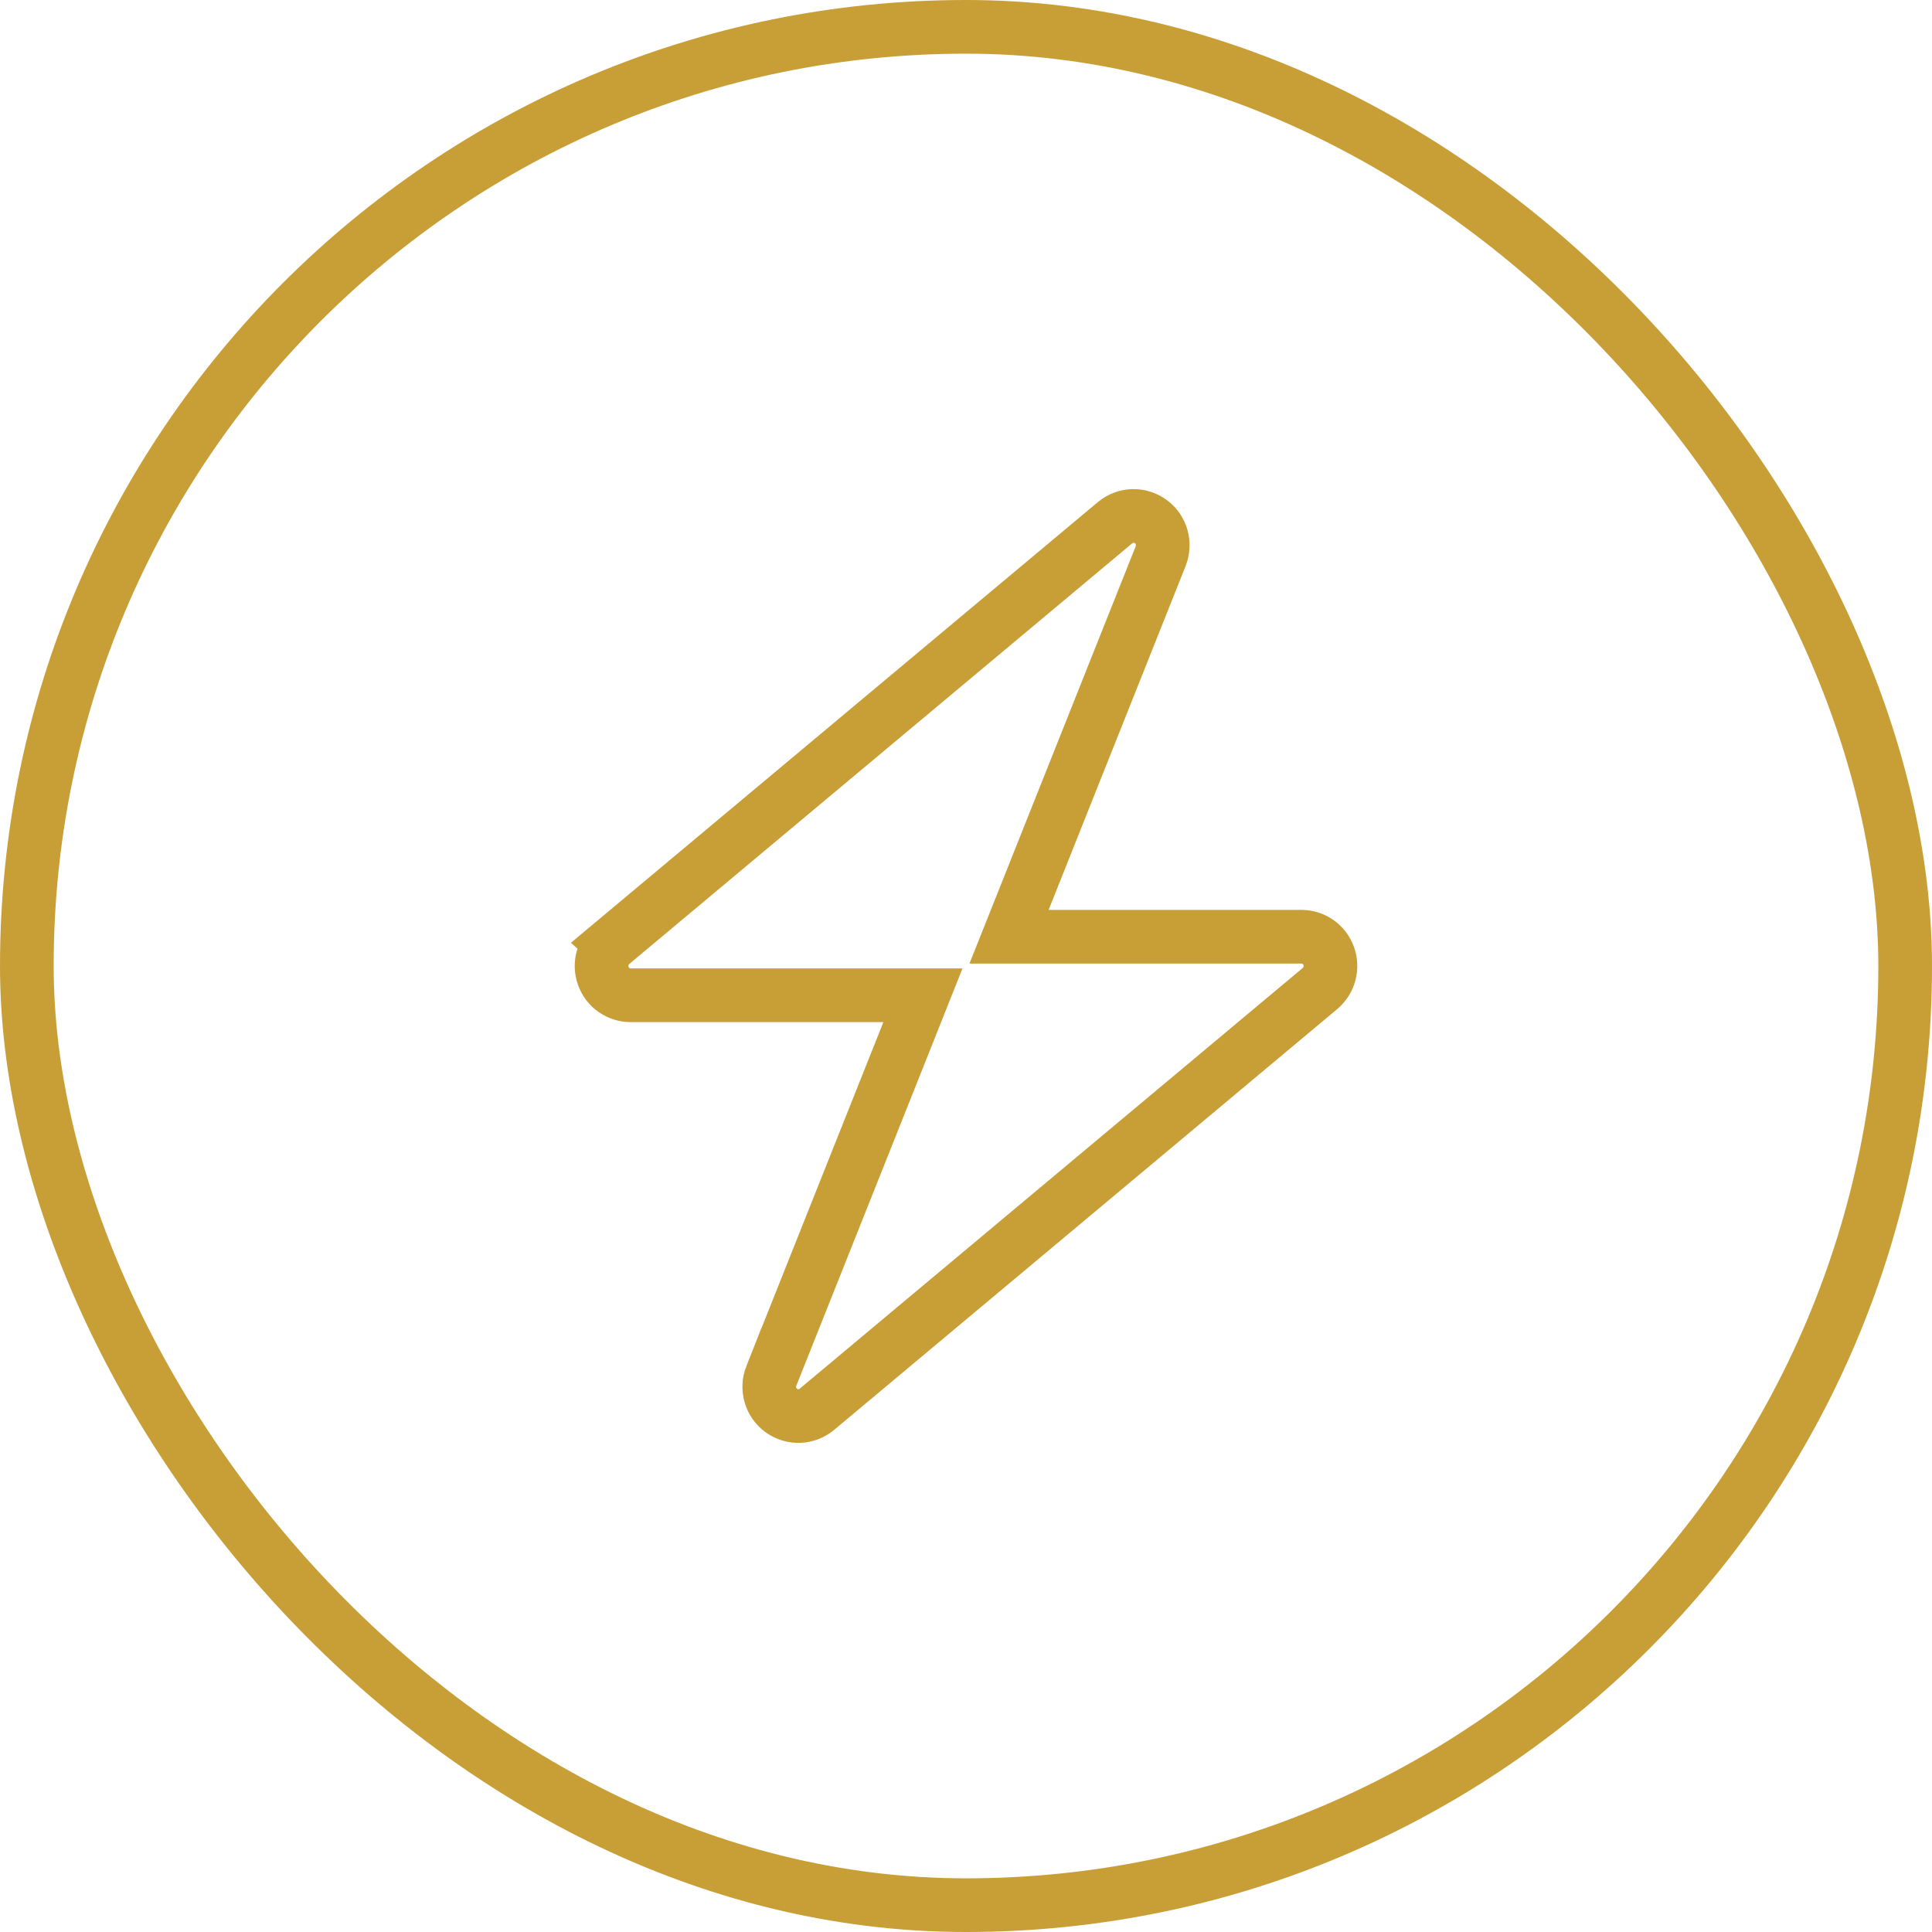
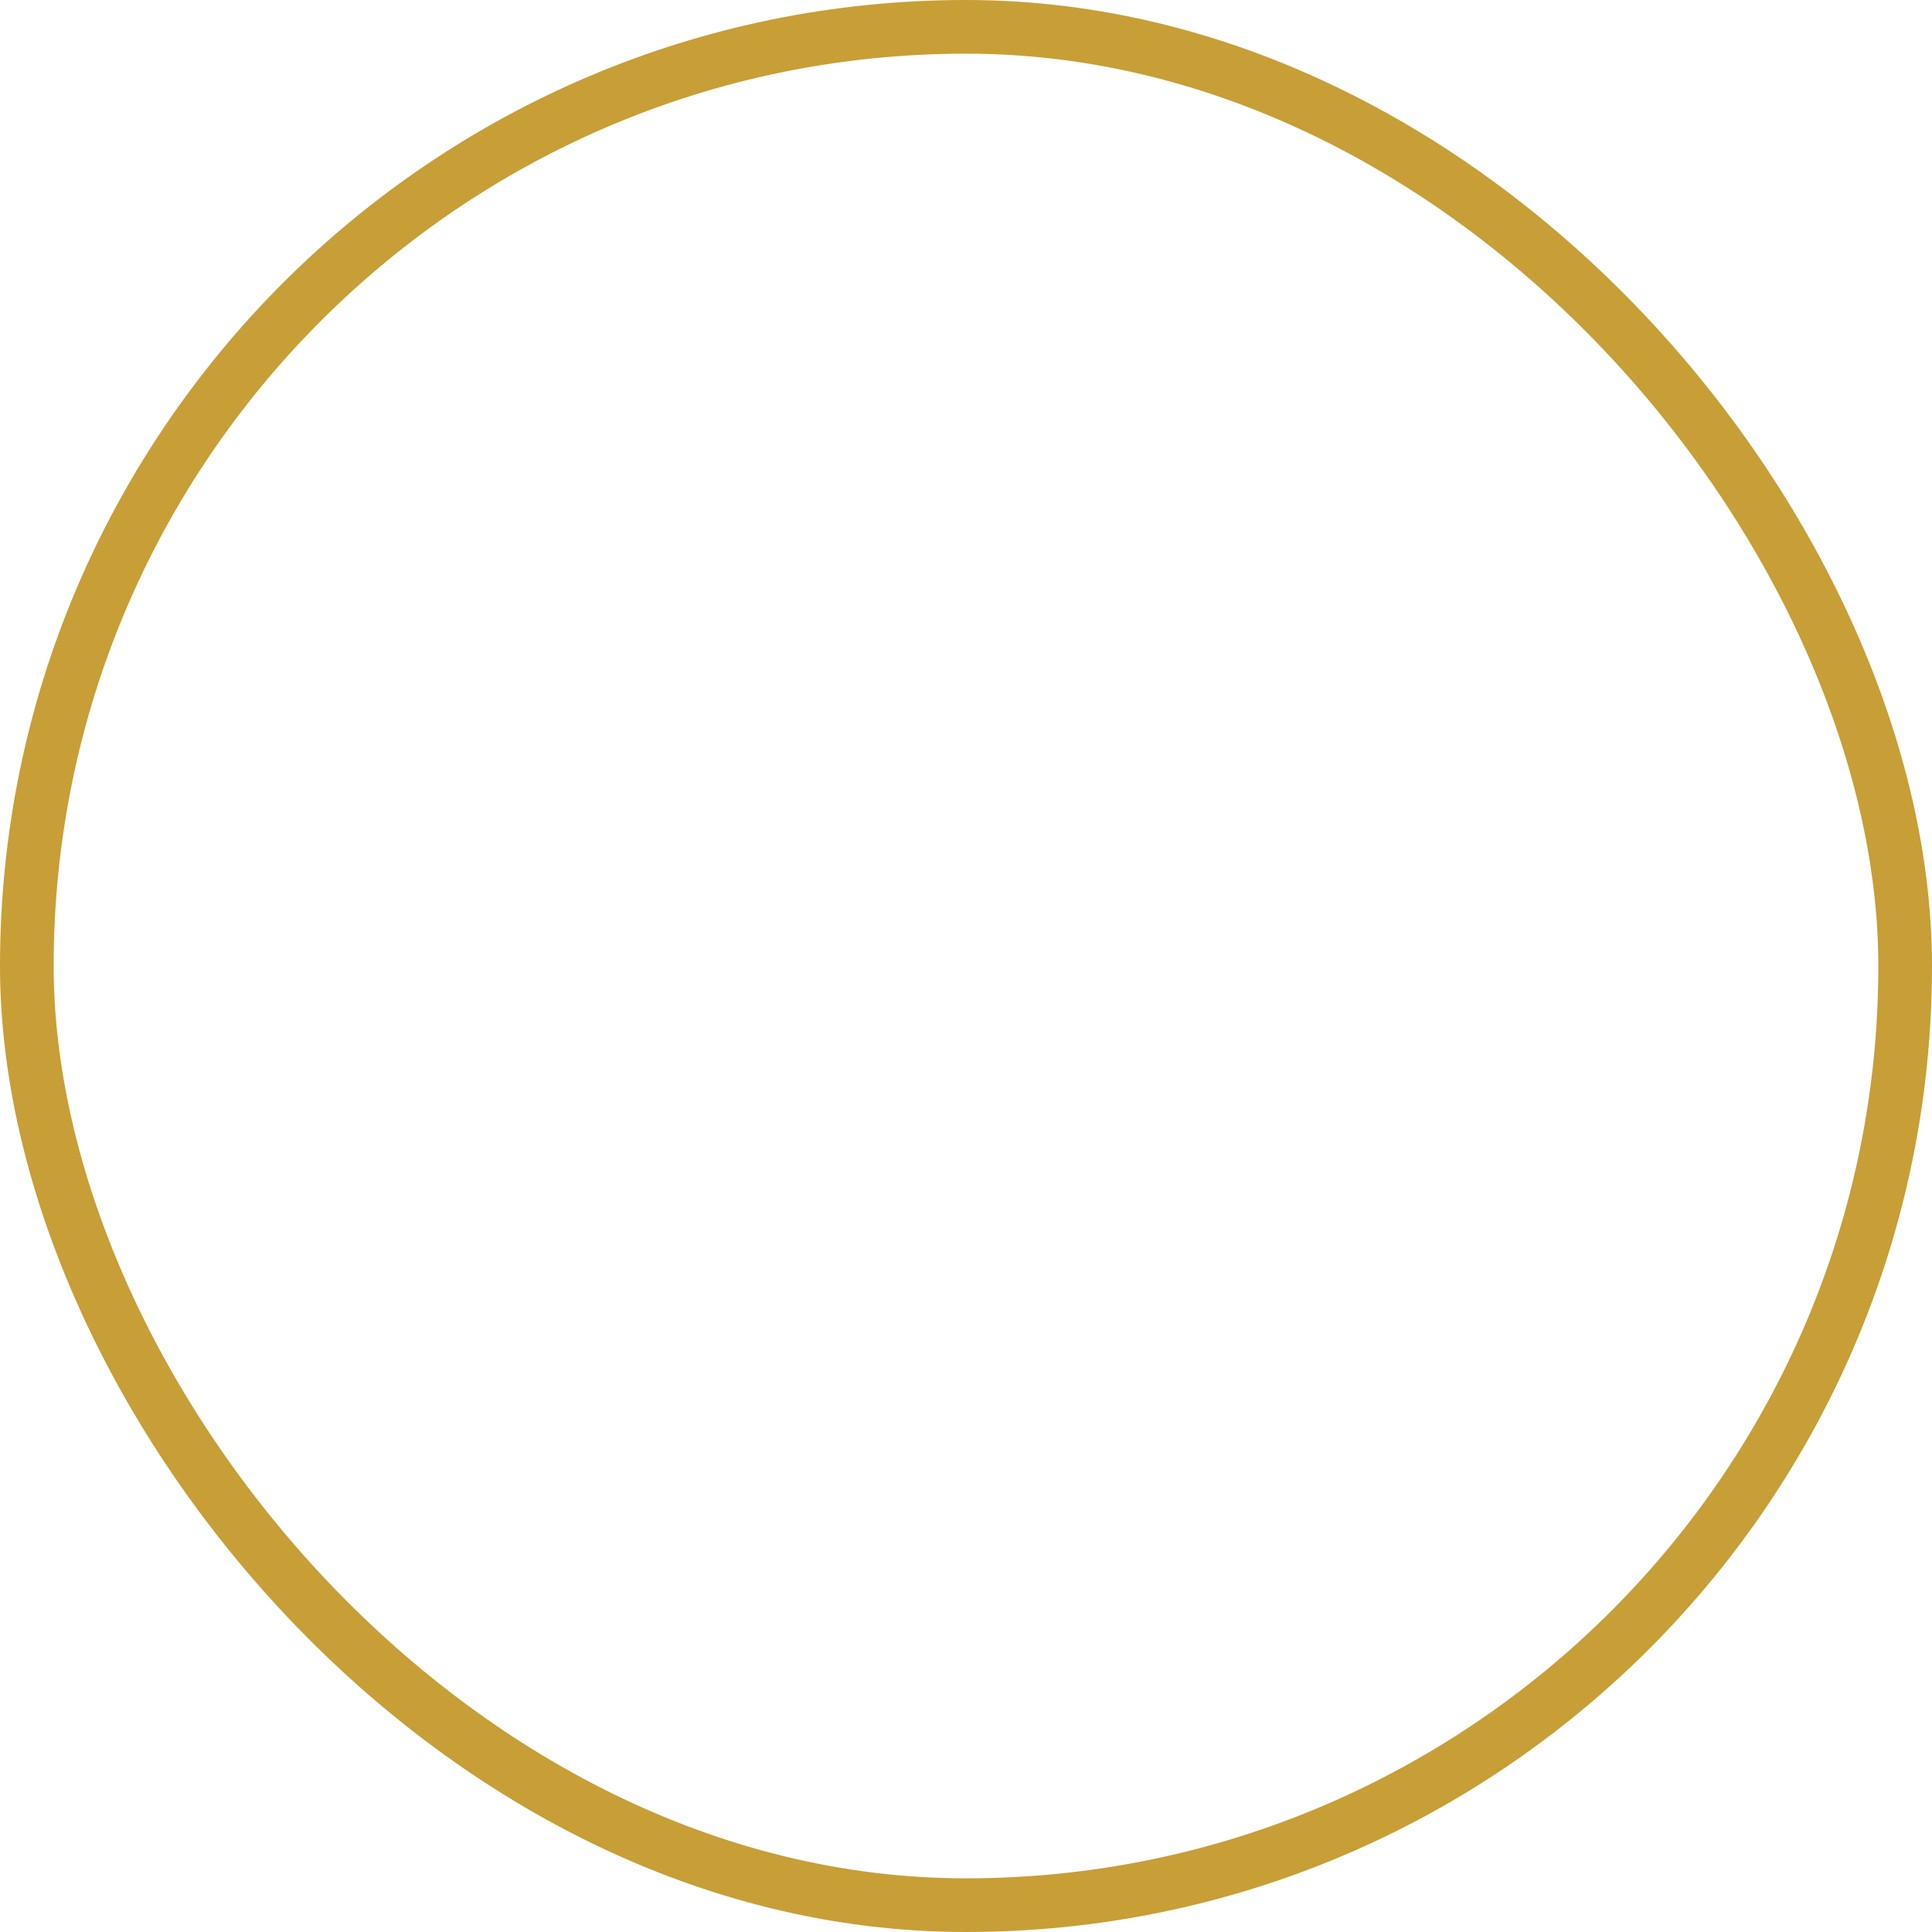
<svg xmlns="http://www.w3.org/2000/svg" fill="none" viewBox="0 0 72 72" height="72" width="72">
  <rect stroke-width="2" stroke="#C89E36" rx="35" height="70" width="70" y="1" x="1" />
-   <path stroke-width="2" stroke="#C89E36" d="M41.555 19.479C41.938 19.16 42.48 19.143 42.886 19.437C43.283 19.725 43.439 20.255 43.254 20.727L38.15 33.539L37.604 34.909H48.499C48.955 34.91 49.361 35.193 49.517 35.627C49.674 36.061 49.541 36.547 49.191 36.84L30.444 52.52C30.062 52.839 29.52 52.857 29.114 52.563C28.717 52.274 28.56 51.743 28.746 51.272L28.747 51.273L33.85 38.461L34.395 37.091H23.502C23.045 37.091 22.64 36.807 22.483 36.372C22.327 35.939 22.46 35.453 22.809 35.159L22.808 35.158L41.555 19.479Z" />
</svg>